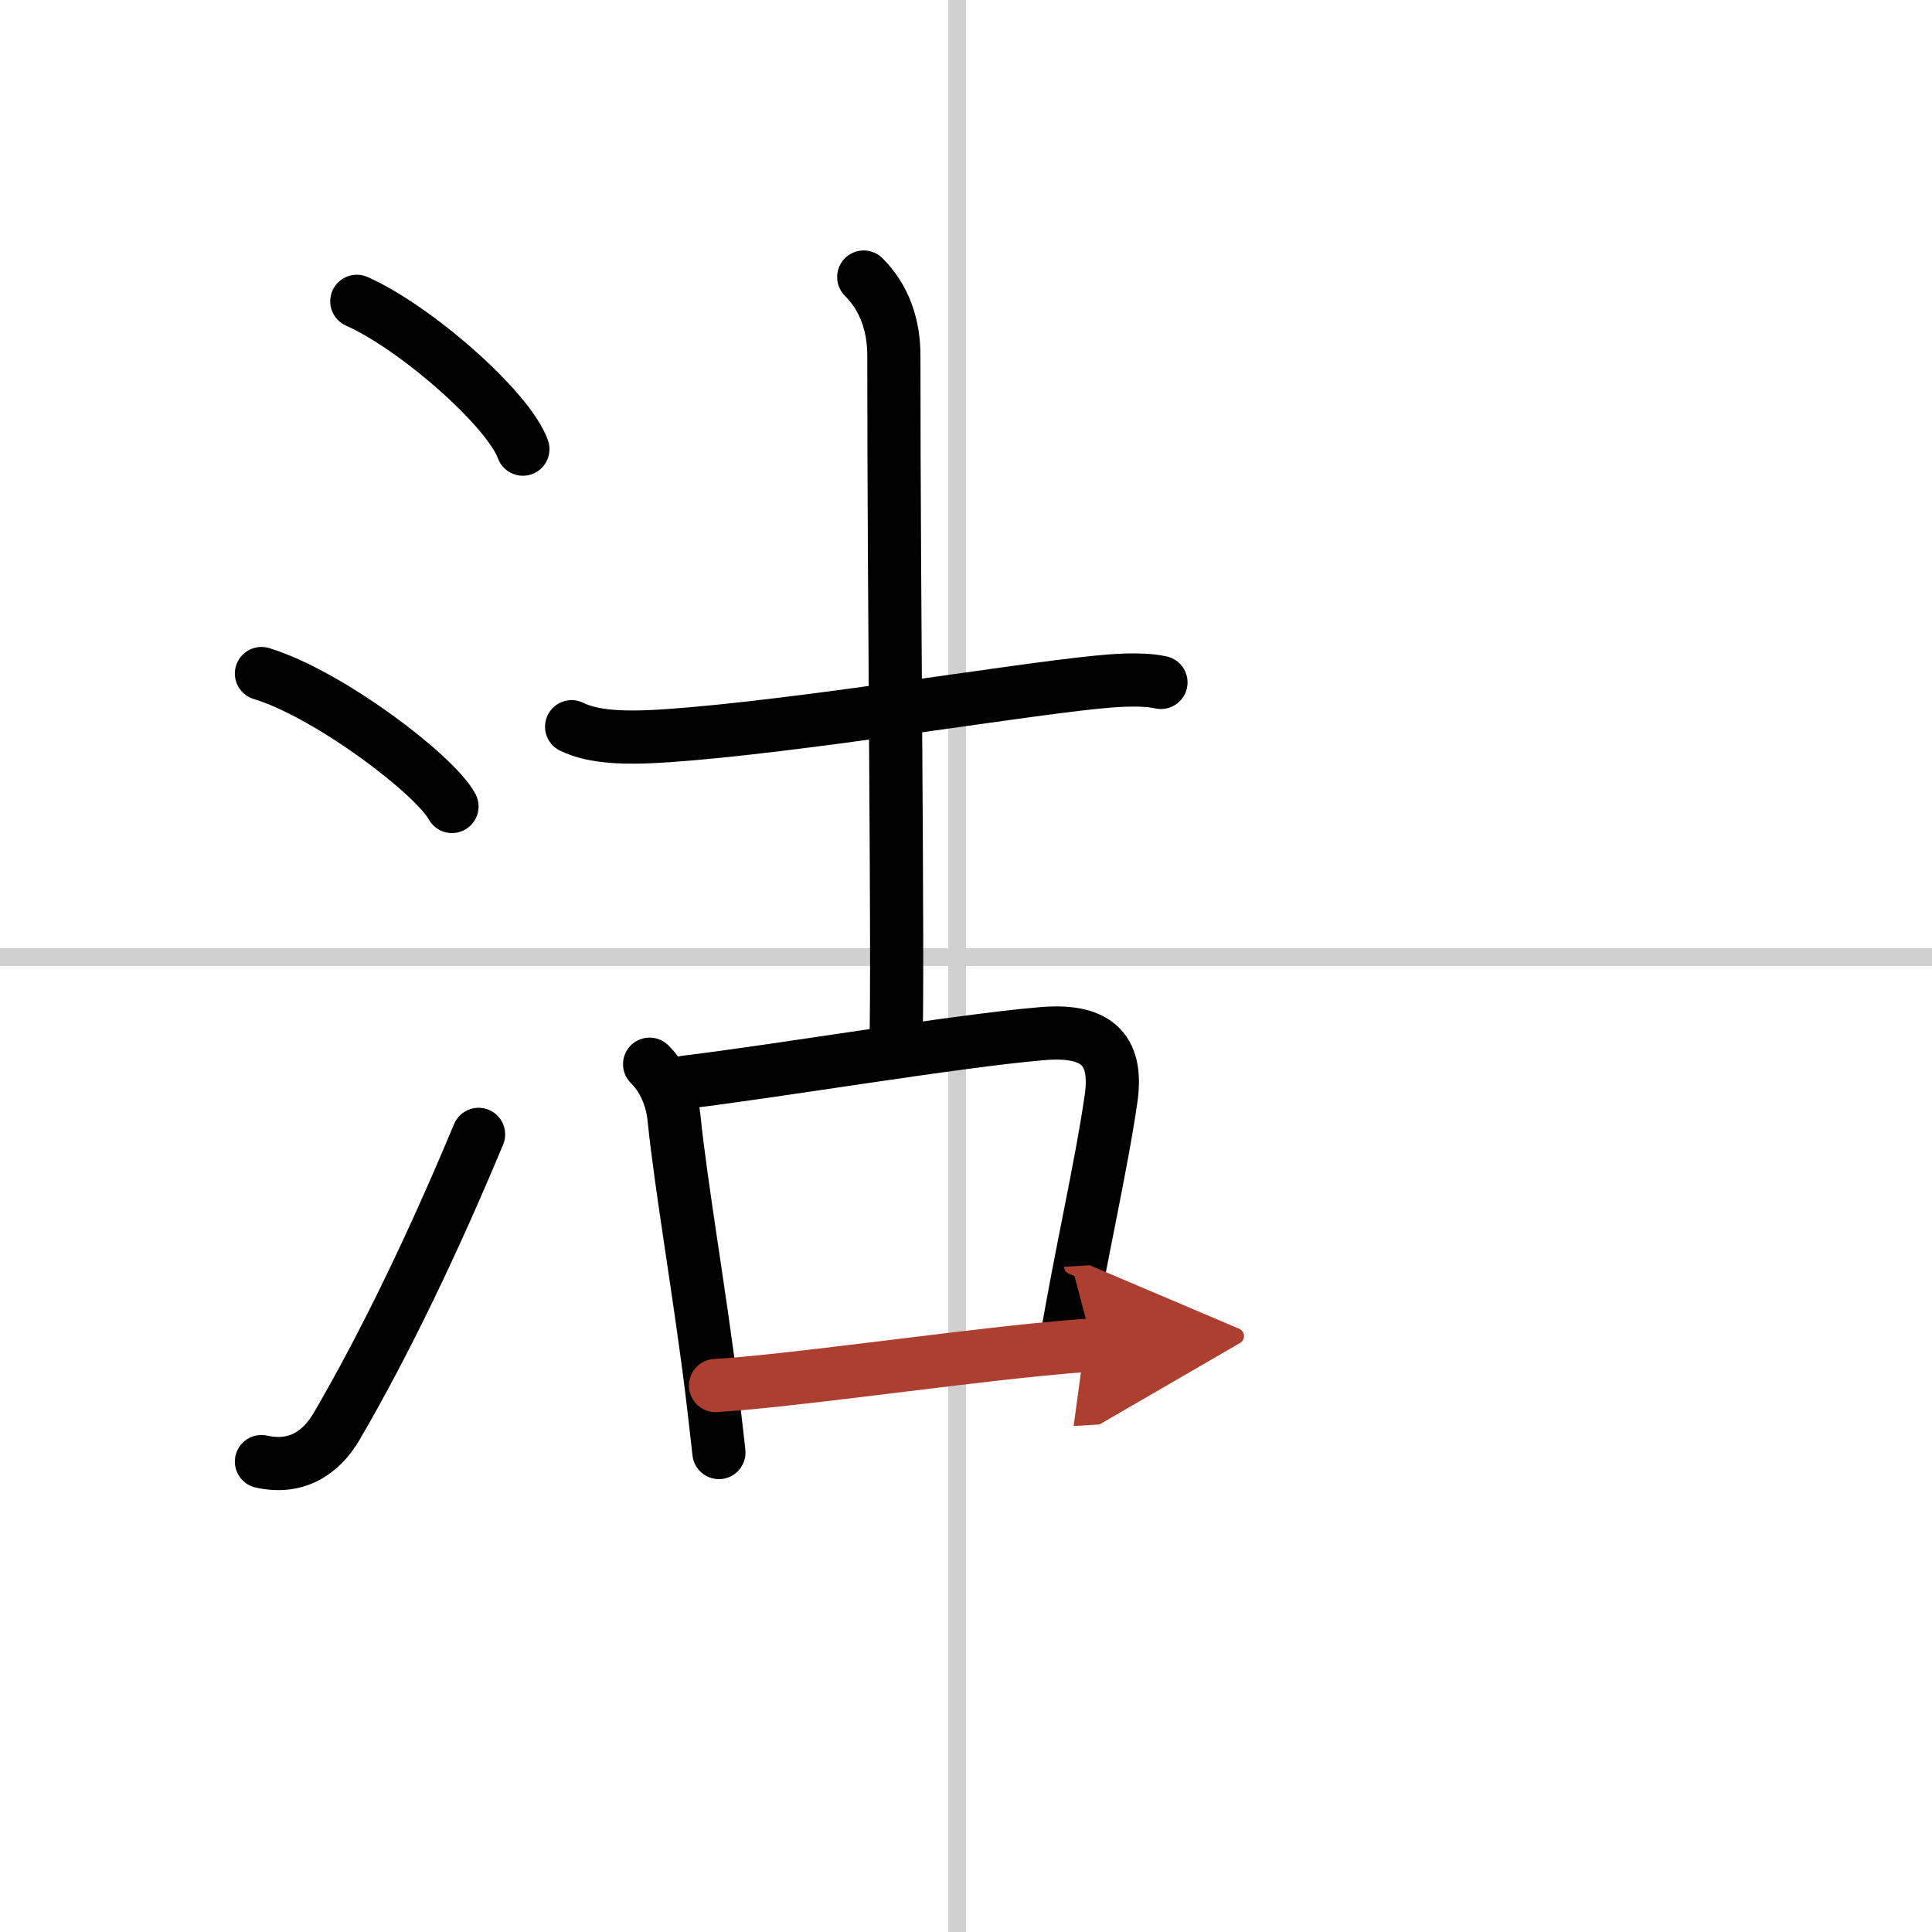
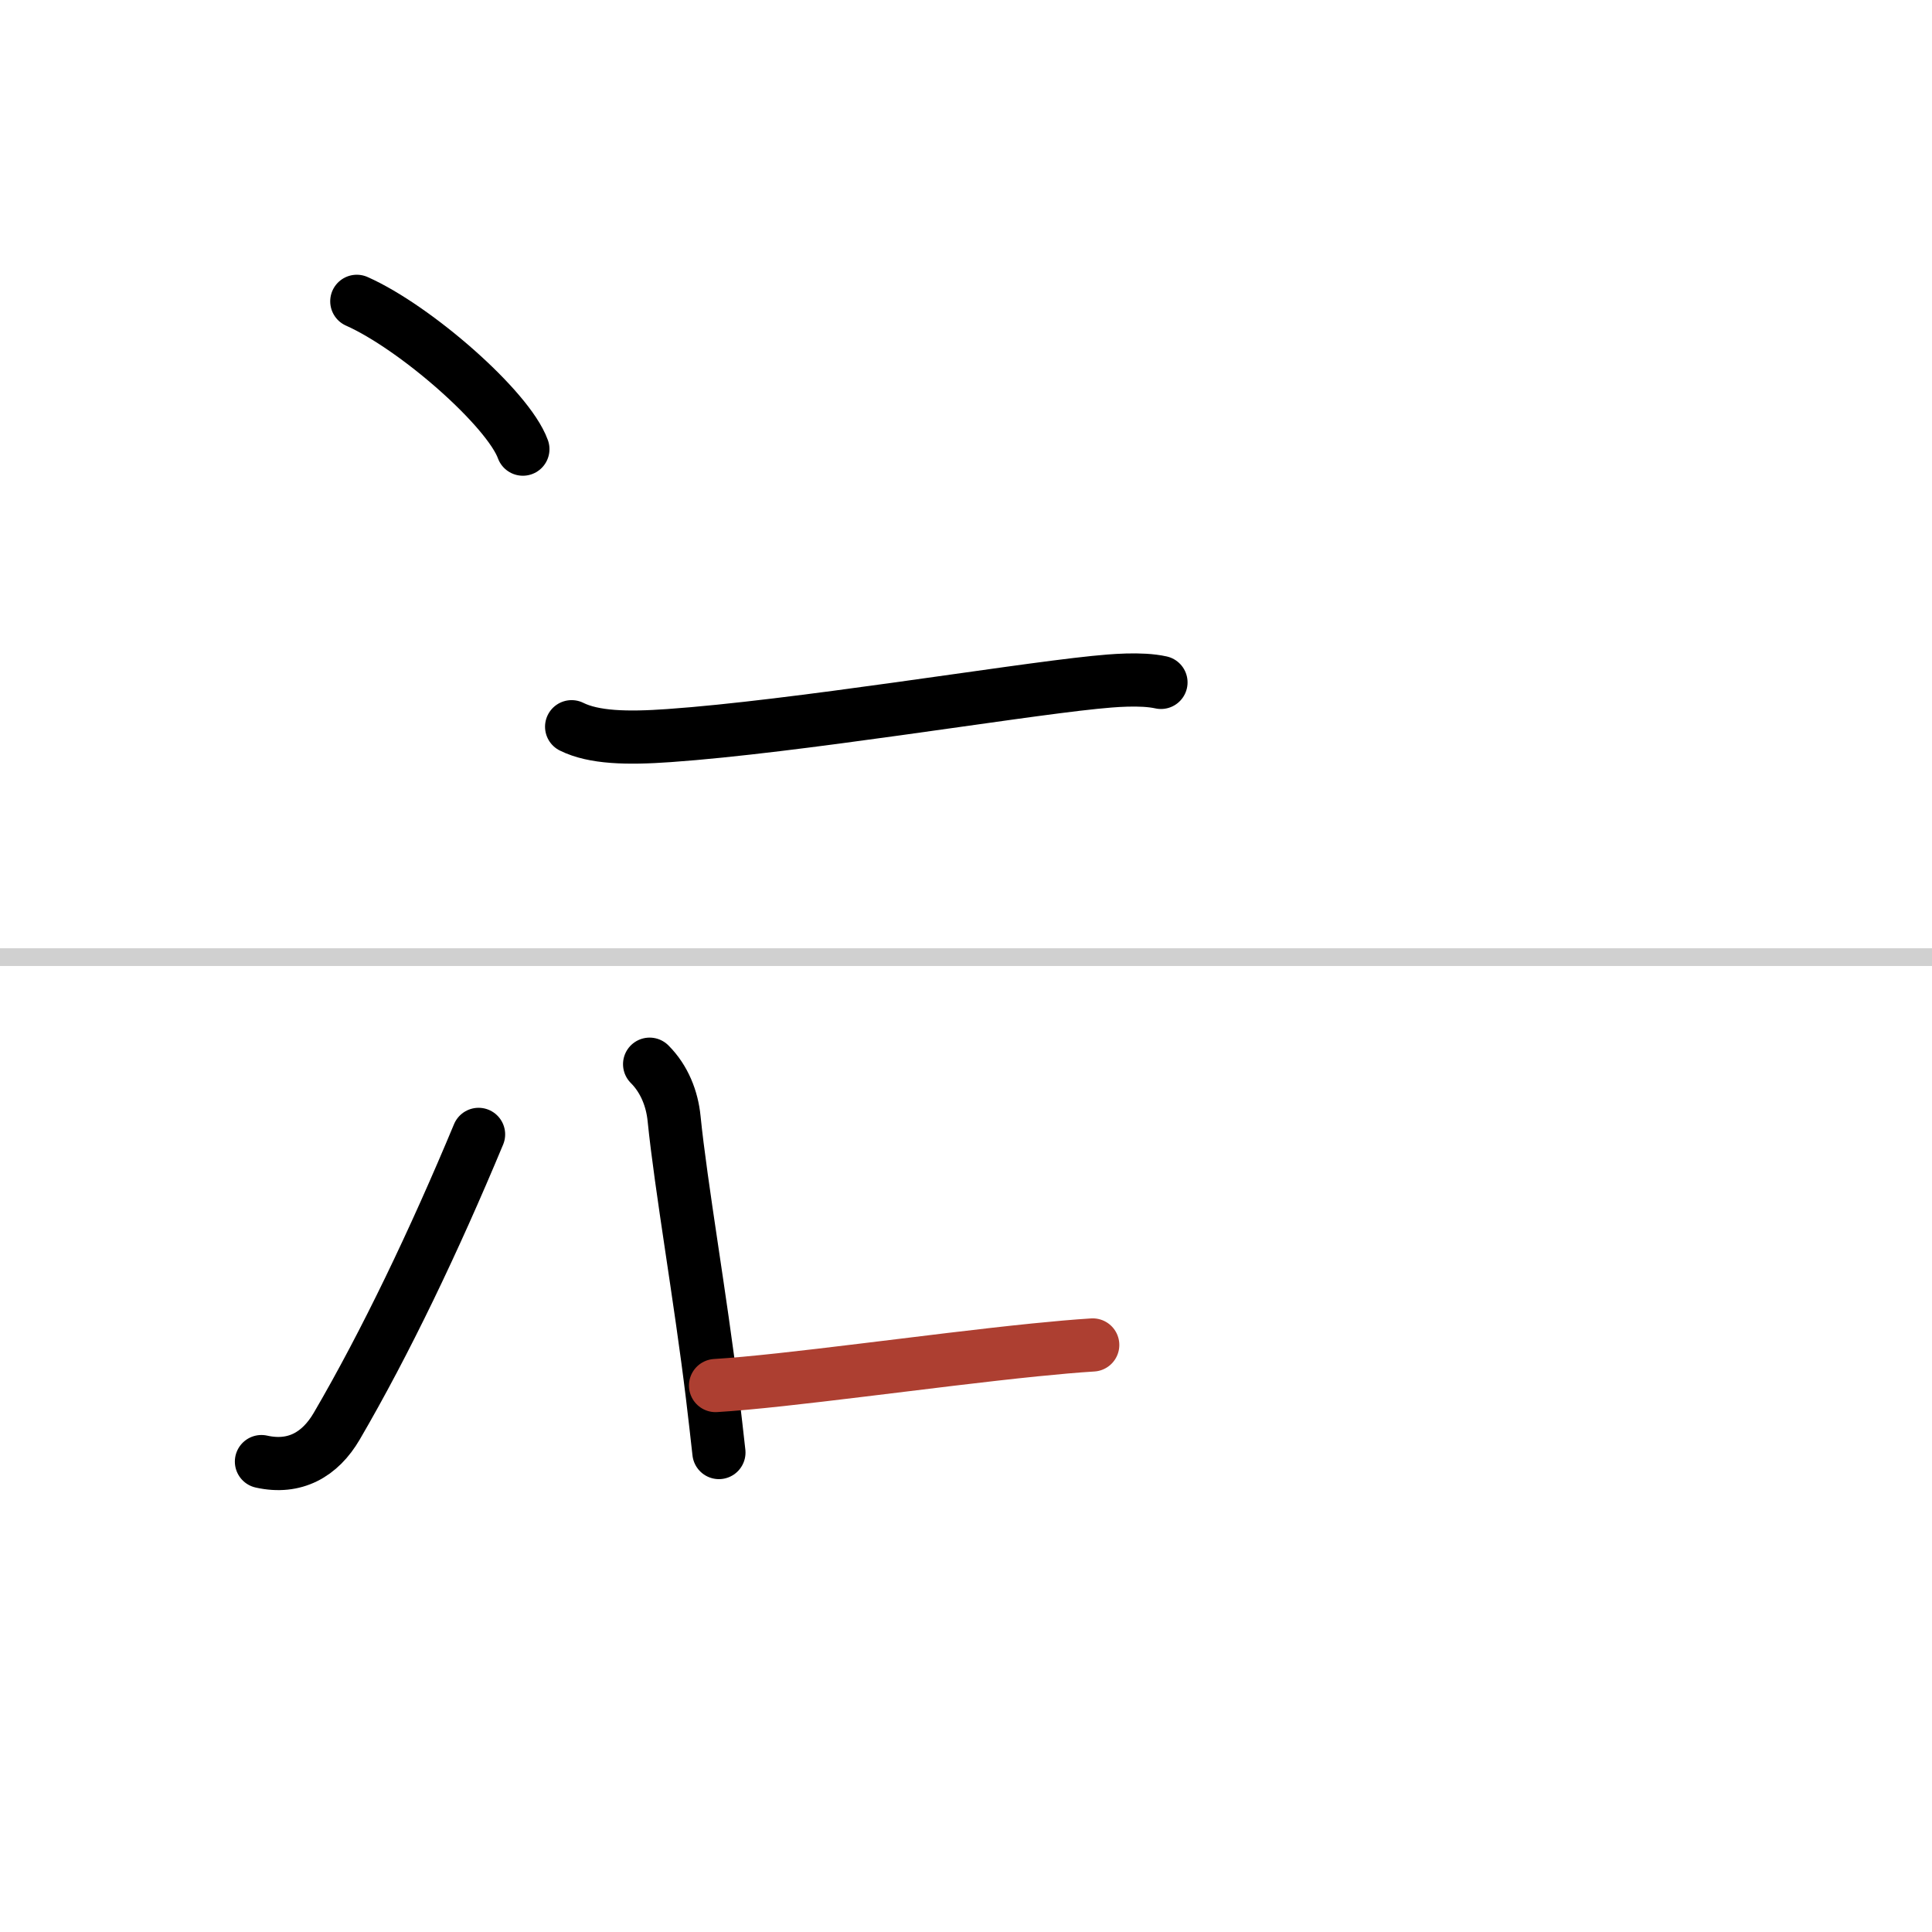
<svg xmlns="http://www.w3.org/2000/svg" width="400" height="400" viewBox="0 0 109 109">
  <defs>
    <marker id="a" markerWidth="4" orient="auto" refX="1" refY="5" viewBox="0 0 10 10">
-       <polyline points="0 0 10 5 0 10 1 5" fill="#ad3f31" stroke="#ad3f31" />
-     </marker>
+       </marker>
  </defs>
  <g fill="none" stroke="#000" stroke-linecap="round" stroke-linejoin="round" stroke-width="3">
    <rect width="100%" height="100%" fill="#fff" stroke="#fff" />
-     <line x1="54" x2="54" y2="109" stroke="#d0d0d0" stroke-width="1" />
    <line x2="109" y1="54" y2="54" stroke="#d0d0d0" stroke-width="1" />
    <path d="m20.13 17c3.31 1.47 8.54 6.05 9.37 8.34" />
-     <path d="m14.75 38c3.79 1.15 9.8 5.72 10.75 7.5" />
    <path d="M14.75,82.46c1.88,0.42,3.31-0.39,4.25-2C21.75,75.75,24.5,70,27,64" />
    <path d="m32.25 41c1.25 0.62 3.12 0.67 5.5 0.5 7.12-0.5 19.12-2.5 24-3 0.99-0.1 2.62-0.25 3.75 0" />
-     <path d="m48.73 15.63c1.19 1.19 1.7 2.74 1.7 4.43 0 14.43 0.25 33.72 0.12 38.88" />
    <path d="m36.65 60.04c0.84 0.84 1.27 1.96 1.38 3.06 0.39 3.87 1.49 10.11 2.16 15.64 0.13 1.11 0.26 2.18 0.37 3.21" />
-     <path d="m38.7 61.05c5.17-0.62 15.16-2.31 20.05-2.73 2.93-0.26 4.37 0.72 3.93 3.69-0.57 3.92-1.73 8.91-2.51 13.6" />
    <path d="m40.37 78.17c3.99-0.24 12.09-1.41 18.01-2.01 1.19-0.12 2.3-0.22 3.27-0.28" marker-end="url(#a)" stroke="#ad3f31" />
  </g>
</svg>